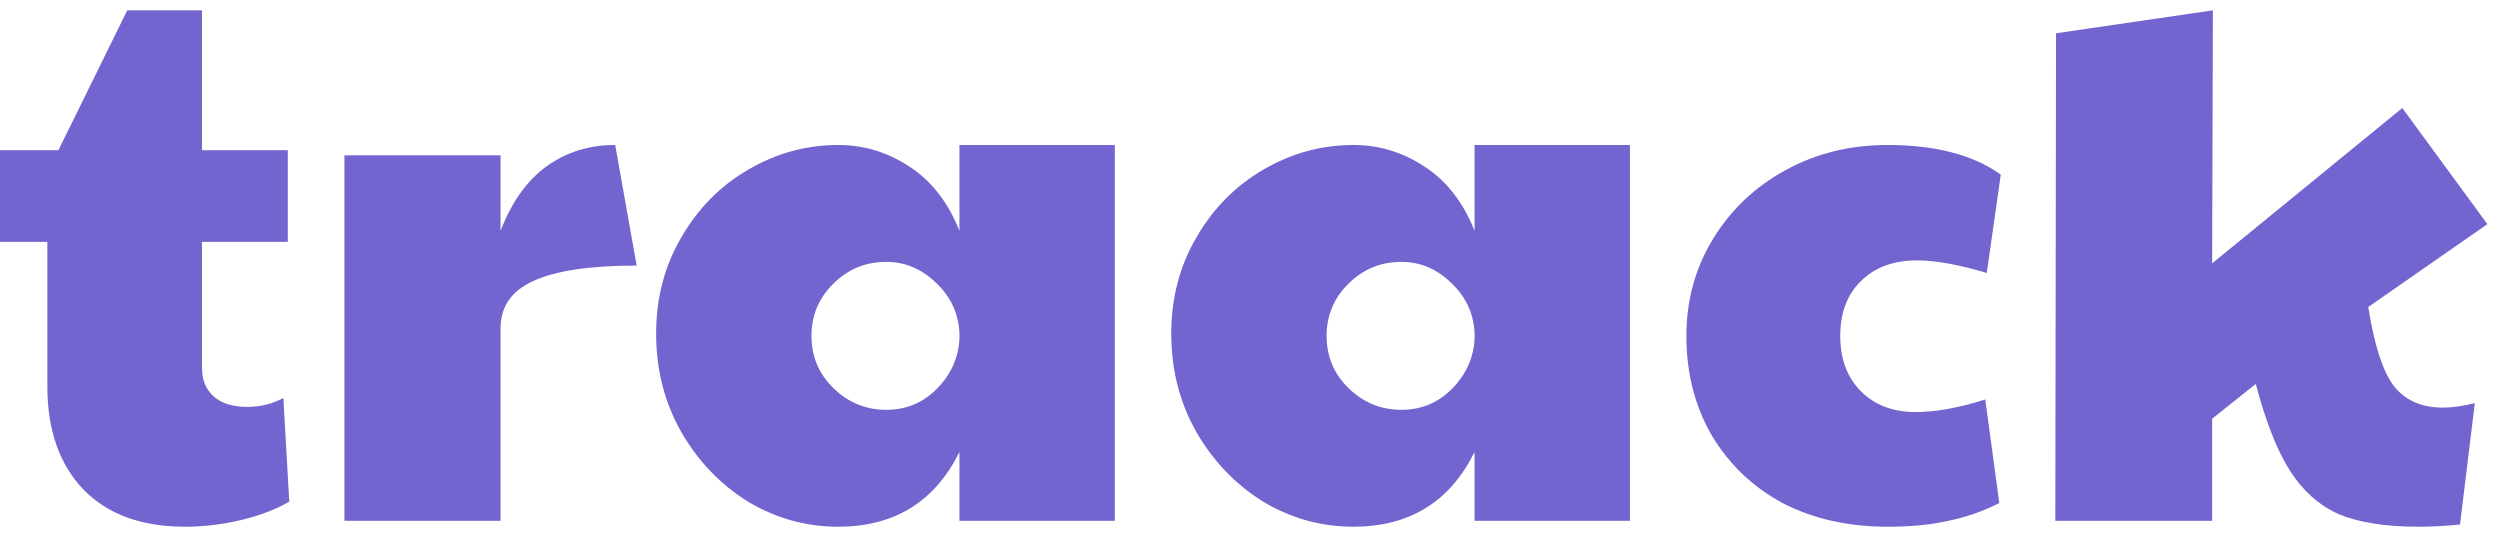
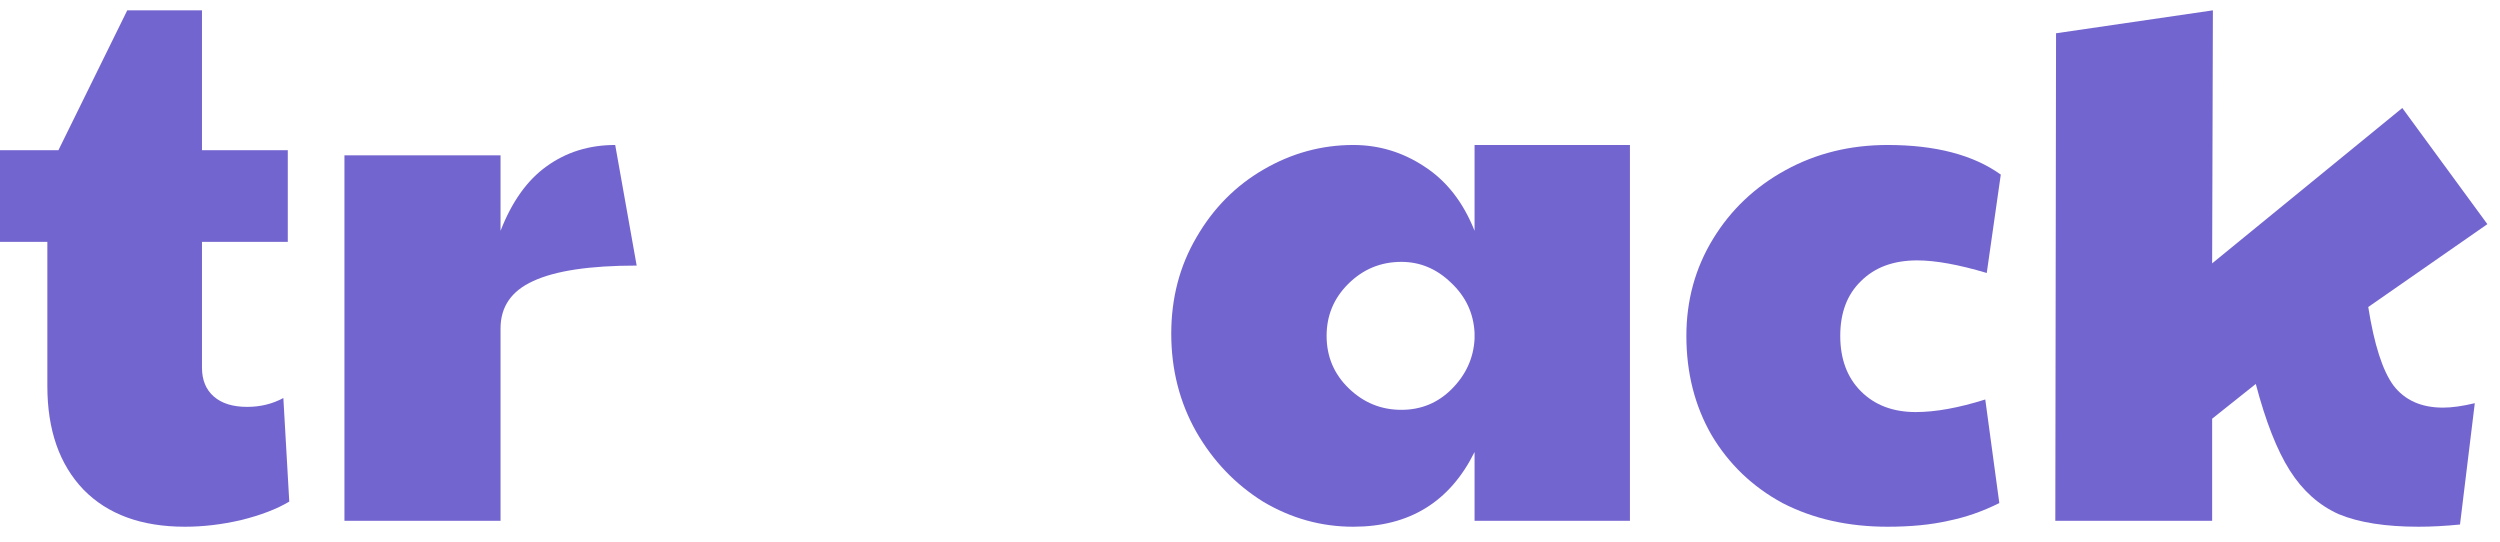
<svg xmlns="http://www.w3.org/2000/svg" width="120" height="26" viewBox="0 0 120 26" fill="none">
  <path d="M8.878 25.283C6.795 25.283 5.173 24.691 4.013 23.508C2.853 22.3 2.273 20.643 2.273 18.536V11.611H0V7.208H2.805L6.108 0.496H9.695V7.208H13.814V11.611H9.695V17.648C9.695 18.24 9.884 18.702 10.263 19.033C10.642 19.364 11.174 19.53 11.861 19.53C12.5 19.53 13.08 19.388 13.601 19.104L13.885 24.076C13.293 24.431 12.524 24.727 11.577 24.963C10.653 25.177 9.754 25.283 8.878 25.283Z" fill="#7365CF" />
  <path d="M16.533 7.456H24.026V11.079C24.57 9.682 25.304 8.652 26.228 7.989C27.175 7.302 28.276 6.959 29.53 6.959L30.56 12.748C28.311 12.748 26.654 12.996 25.588 13.493C24.547 13.967 24.026 14.724 24.026 15.766V24.999H16.533V7.456Z" fill="#7365CF" />
-   <path d="M40.229 25.283C38.691 25.283 37.246 24.881 35.897 24.076C34.571 23.247 33.506 22.134 32.701 20.738C31.896 19.317 31.494 17.743 31.494 16.015C31.494 14.31 31.896 12.771 32.701 11.398C33.506 10.001 34.583 8.912 35.933 8.131C37.282 7.35 38.714 6.959 40.229 6.959C41.461 6.959 42.597 7.302 43.639 7.989C44.704 8.676 45.509 9.705 46.053 11.079V6.959H53.511V24.999H46.053V21.696C44.87 24.087 42.928 25.283 40.229 25.283ZM42.538 19.672C43.485 19.672 44.29 19.341 44.953 18.678C45.639 17.991 46.006 17.186 46.053 16.263V15.979C46.006 15.032 45.627 14.227 44.917 13.564C44.23 12.901 43.437 12.57 42.538 12.57C41.543 12.57 40.691 12.925 39.981 13.635C39.294 14.322 38.951 15.15 38.951 16.121C38.951 17.115 39.306 17.956 40.016 18.642C40.727 19.329 41.567 19.672 42.538 19.672Z" fill="#7365CF" />
  <path d="M64.956 25.283C63.417 25.283 61.973 24.881 60.623 24.076C59.297 23.247 58.232 22.134 57.427 20.738C56.622 19.317 56.22 17.743 56.22 16.015C56.22 14.31 56.622 12.771 57.427 11.398C58.232 10.001 59.309 8.912 60.659 8.131C62.008 7.35 63.441 6.959 64.956 6.959C66.187 6.959 67.323 7.302 68.365 7.989C69.43 8.676 70.235 9.705 70.779 11.079V6.959H78.237V24.999H70.779V21.696C69.596 24.087 67.654 25.283 64.956 25.283ZM67.264 19.672C68.211 19.672 69.016 19.341 69.679 18.678C70.365 17.991 70.732 17.186 70.779 16.263V15.979C70.732 15.032 70.353 14.227 69.643 13.564C68.957 12.901 68.163 12.57 67.264 12.57C66.27 12.57 65.417 12.925 64.707 13.635C64.02 14.322 63.677 15.15 63.677 16.121C63.677 17.115 64.032 17.956 64.743 18.642C65.453 19.329 66.293 19.672 67.264 19.672Z" fill="#7365CF" />
  <path d="M90.605 25.283C88.711 25.283 87.03 24.904 85.562 24.147C84.118 23.365 82.982 22.276 82.153 20.88C81.349 19.483 80.946 17.897 80.946 16.121C80.946 14.417 81.372 12.866 82.225 11.469C83.077 10.072 84.237 8.971 85.705 8.167C87.172 7.362 88.806 6.959 90.605 6.959C92.902 6.959 94.713 7.433 96.038 8.38L95.364 13.103C94.014 12.7 92.902 12.499 92.026 12.499C90.889 12.499 89.99 12.83 89.327 13.493C88.664 14.133 88.332 15.008 88.332 16.121C88.332 17.234 88.664 18.122 89.327 18.785C89.99 19.447 90.866 19.779 91.955 19.779C92.902 19.779 94.014 19.578 95.293 19.175L95.967 24.147C95.162 24.549 94.346 24.833 93.517 24.999C92.689 25.188 91.718 25.283 90.605 25.283Z" fill="#7365CF" />
  <path d="M116.091 25.283C114.505 25.283 113.226 25.082 112.256 24.679C111.309 24.253 110.528 23.555 109.912 22.584C109.296 21.614 108.752 20.229 108.278 18.429L106.183 20.098V24.999H98.655L98.69 1.597L106.219 0.496L106.183 12.641L115.31 5.184L119.394 10.759L113.676 14.736C113.96 16.535 114.363 17.79 114.884 18.5C115.428 19.211 116.221 19.566 117.263 19.566C117.689 19.566 118.198 19.495 118.79 19.353L118.08 25.177C117.369 25.248 116.707 25.283 116.091 25.283Z" fill="#7365CF" />
</svg>